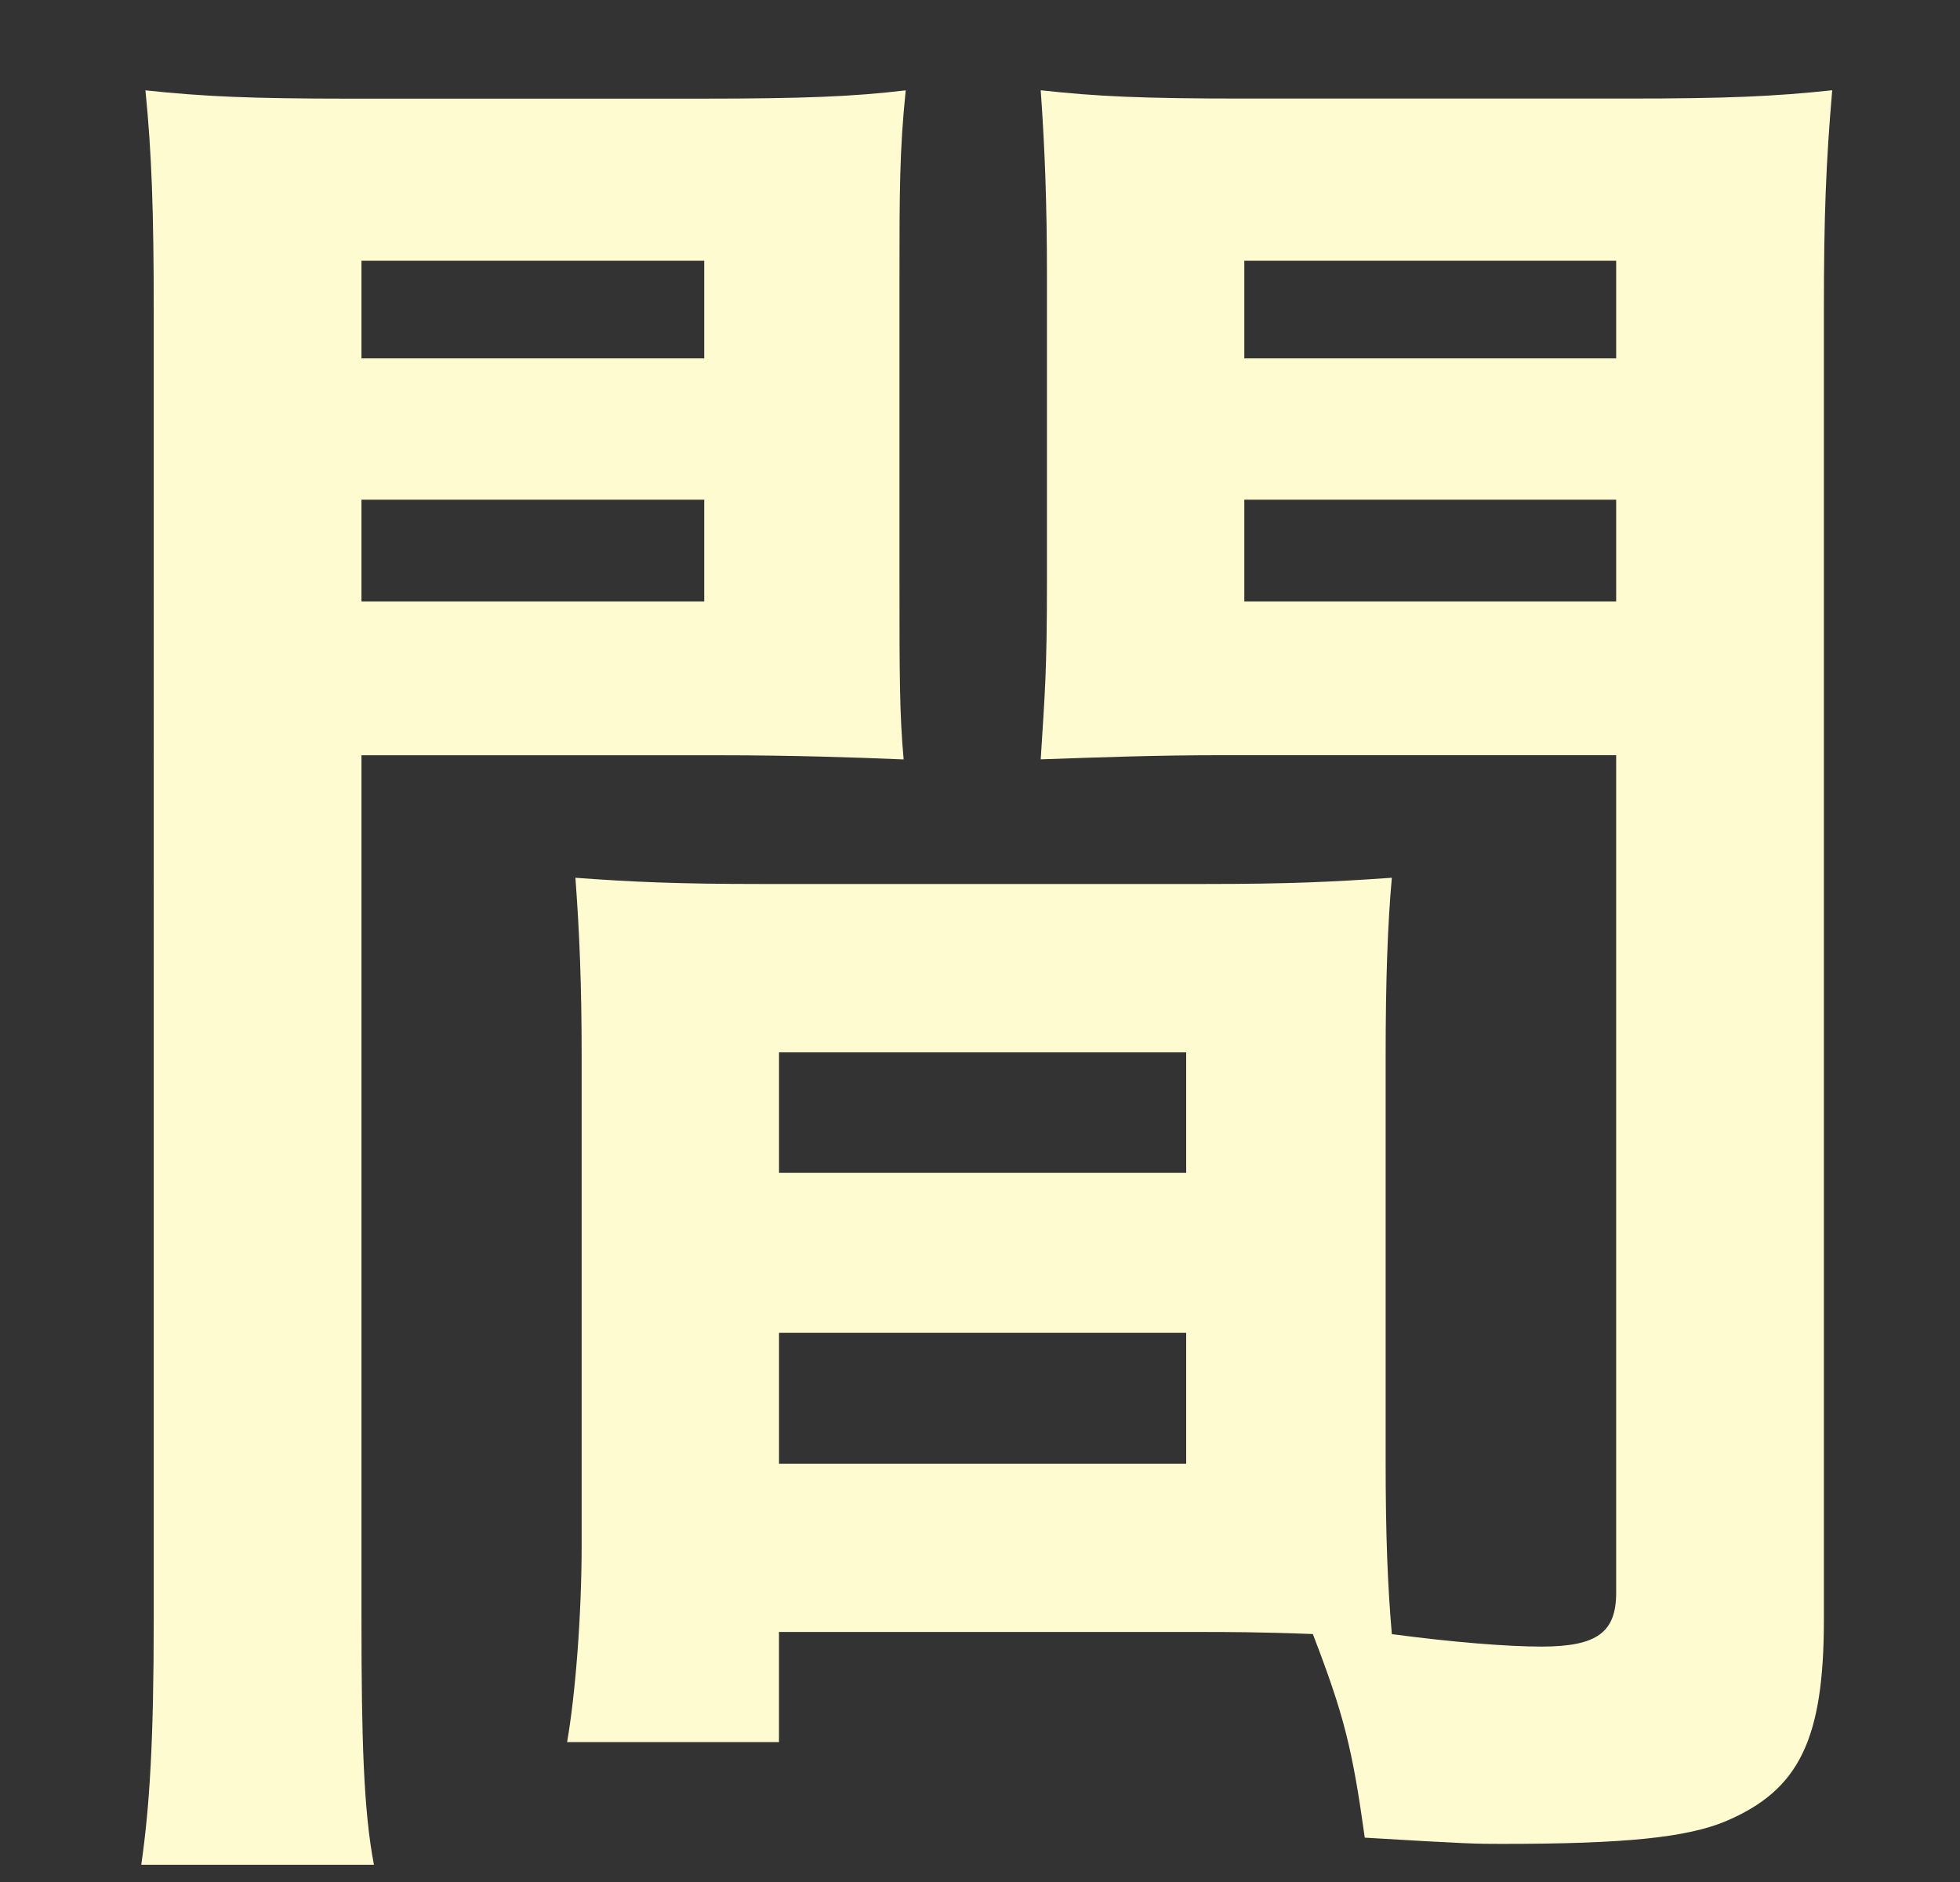
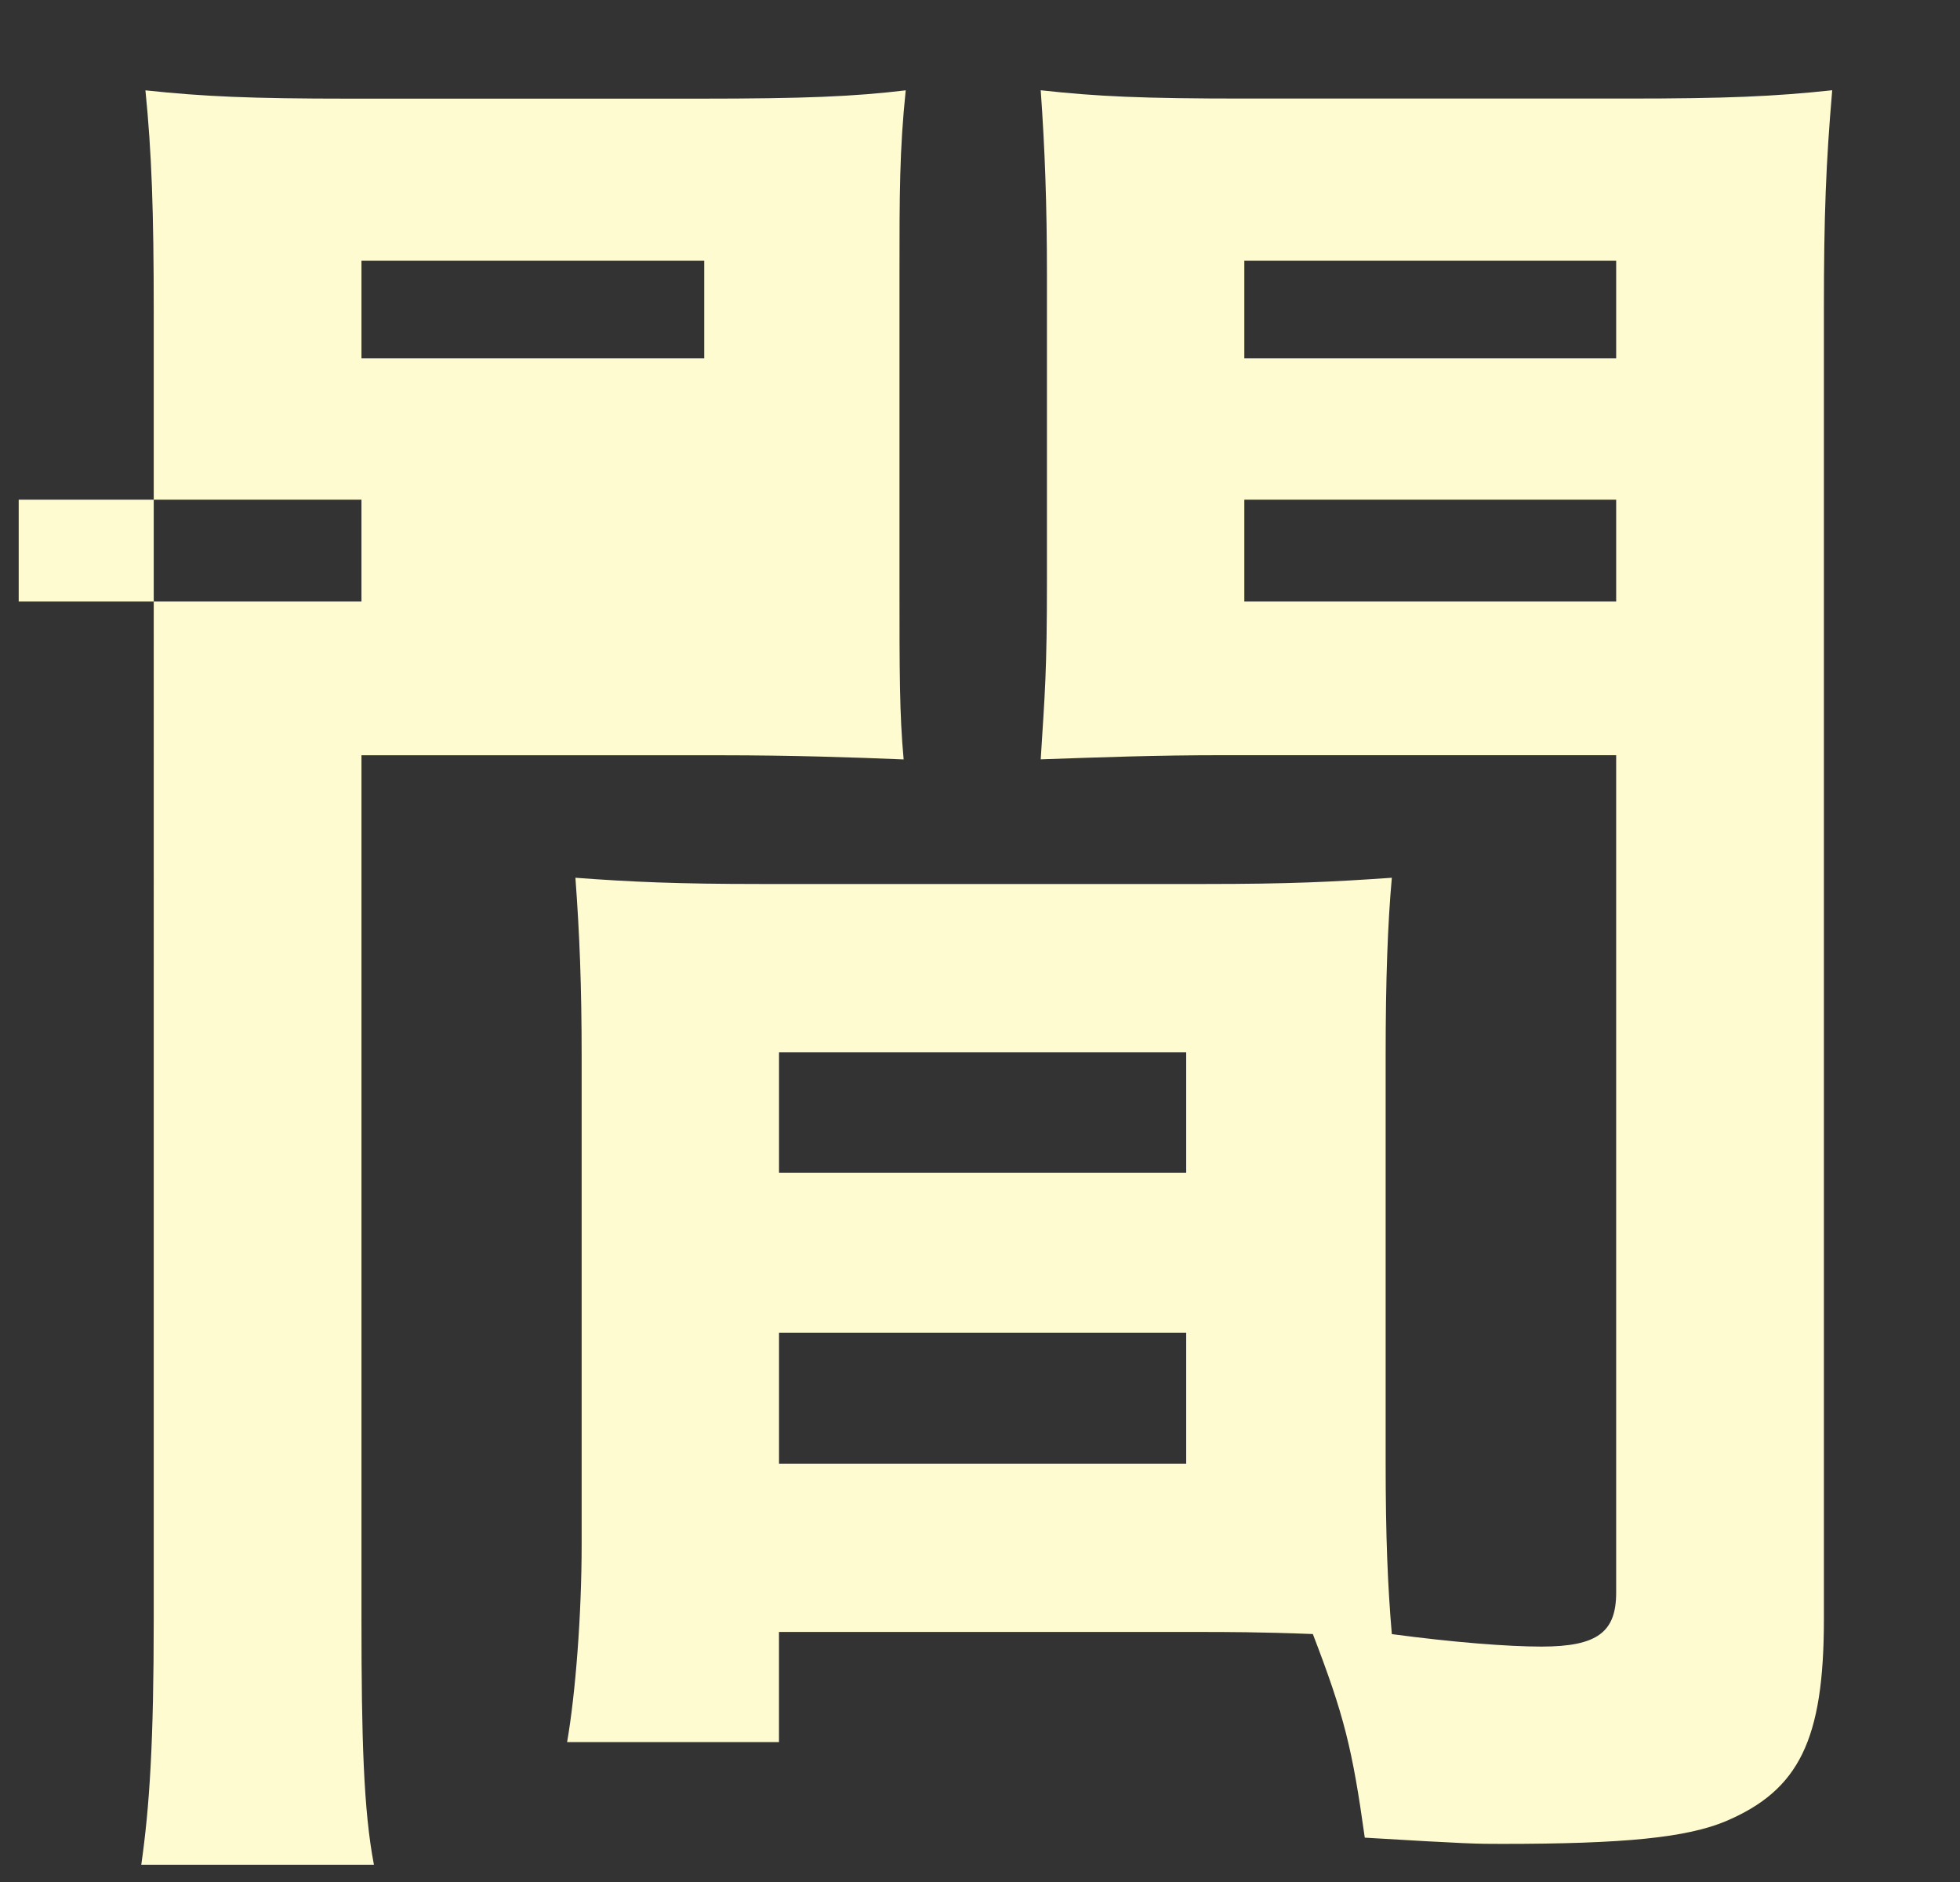
<svg xmlns="http://www.w3.org/2000/svg" id="_レイヤー_6" data-name="レイヤー 6" viewBox="0 0 50 48">
  <rect x="0" y="0" width="50" height="48" fill="#333333" stroke="none" />
-   <path d="M9.221,41.307c0,3.021.053,4.875.318,6.253H3.604c.212-1.484.318-3.127.318-6.306V7.974c0-2.597-.053-4.081-.212-5.67,1.484.159,2.703.212,5.193.212h8.956c2.649,0,3.922-.053,5.246-.212-.159,1.537-.159,2.65-.159,4.717v7.79c0,2.385,0,3.392.106,4.558-1.271-.053-2.861-.106-4.663-.106h-9.168v22.045ZM9.221,9.14h8.744v-2.49h-8.744v2.49ZM9.221,15.341h8.744v-2.597h-8.744v2.597ZM35.348,37.28c0,1.908.053,3.179.158,4.398,1.59.212,2.968.318,3.815.318,1.432,0,1.908-.371,1.908-1.378v-21.357h-10.016c-1.749,0-3.127.053-4.664.106.106-1.696.159-2.226.159-4.558v-7.79c0-1.802-.053-3.233-.159-4.717,1.432.159,2.597.212,5.193.212h9.751c2.544,0,3.763-.053,5.247-.212-.159,1.855-.212,3.18-.212,5.617v33.386c0,3.074-.637,4.346-2.491,5.14-1.007.424-2.597.583-5.724.583-.636,0-.848,0-3.497-.159-.318-2.279-.53-3.127-1.325-5.193-1.324-.053-2.278-.053-2.861-.053h-10.758v2.809h-5.405c.212-1.219.371-3.233.371-5.034v-12.453c0-1.802-.053-3.127-.159-4.558,1.431.106,2.597.159,4.717.159h11.34c2.173,0,3.233-.053,4.77-.159-.105,1.166-.158,2.597-.158,4.558v10.334ZM19.873,29.914h10.387v-3.074h-10.387v3.074ZM19.873,37.333h10.387v-3.339h-10.387v3.339ZM31.743,9.14h9.486v-2.49h-9.486v2.49ZM31.743,15.341h9.486v-2.597h-9.486v2.597Z" fill="#fffbd0" />
+   <path d="M9.221,41.307c0,3.021.053,4.875.318,6.253H3.604c.212-1.484.318-3.127.318-6.306V7.974c0-2.597-.053-4.081-.212-5.67,1.484.159,2.703.212,5.193.212h8.956c2.649,0,3.922-.053,5.246-.212-.159,1.537-.159,2.65-.159,4.717v7.79c0,2.385,0,3.392.106,4.558-1.271-.053-2.861-.106-4.663-.106h-9.168v22.045ZM9.221,9.14h8.744v-2.49h-8.744v2.49ZM9.221,15.341v-2.597h-8.744v2.597ZM35.348,37.28c0,1.908.053,3.179.158,4.398,1.59.212,2.968.318,3.815.318,1.432,0,1.908-.371,1.908-1.378v-21.357h-10.016c-1.749,0-3.127.053-4.664.106.106-1.696.159-2.226.159-4.558v-7.79c0-1.802-.053-3.233-.159-4.717,1.432.159,2.597.212,5.193.212h9.751c2.544,0,3.763-.053,5.247-.212-.159,1.855-.212,3.18-.212,5.617v33.386c0,3.074-.637,4.346-2.491,5.14-1.007.424-2.597.583-5.724.583-.636,0-.848,0-3.497-.159-.318-2.279-.53-3.127-1.325-5.193-1.324-.053-2.278-.053-2.861-.053h-10.758v2.809h-5.405c.212-1.219.371-3.233.371-5.034v-12.453c0-1.802-.053-3.127-.159-4.558,1.431.106,2.597.159,4.717.159h11.34c2.173,0,3.233-.053,4.77-.159-.105,1.166-.158,2.597-.158,4.558v10.334ZM19.873,29.914h10.387v-3.074h-10.387v3.074ZM19.873,37.333h10.387v-3.339h-10.387v3.339ZM31.743,9.14h9.486v-2.49h-9.486v2.49ZM31.743,15.341h9.486v-2.597h-9.486v2.597Z" fill="#fffbd0" />
</svg>